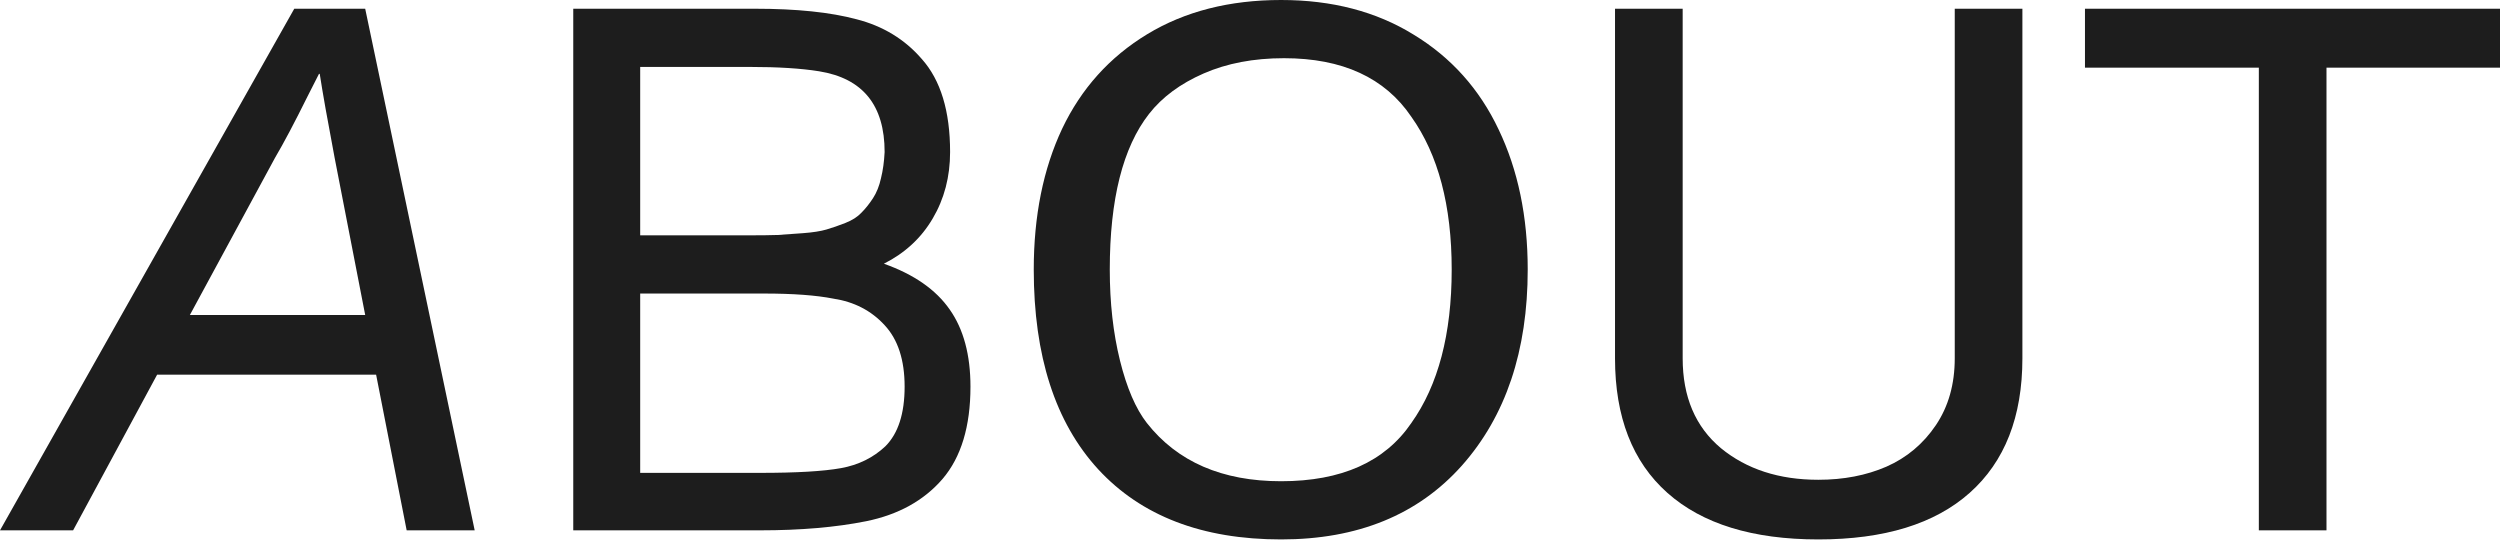
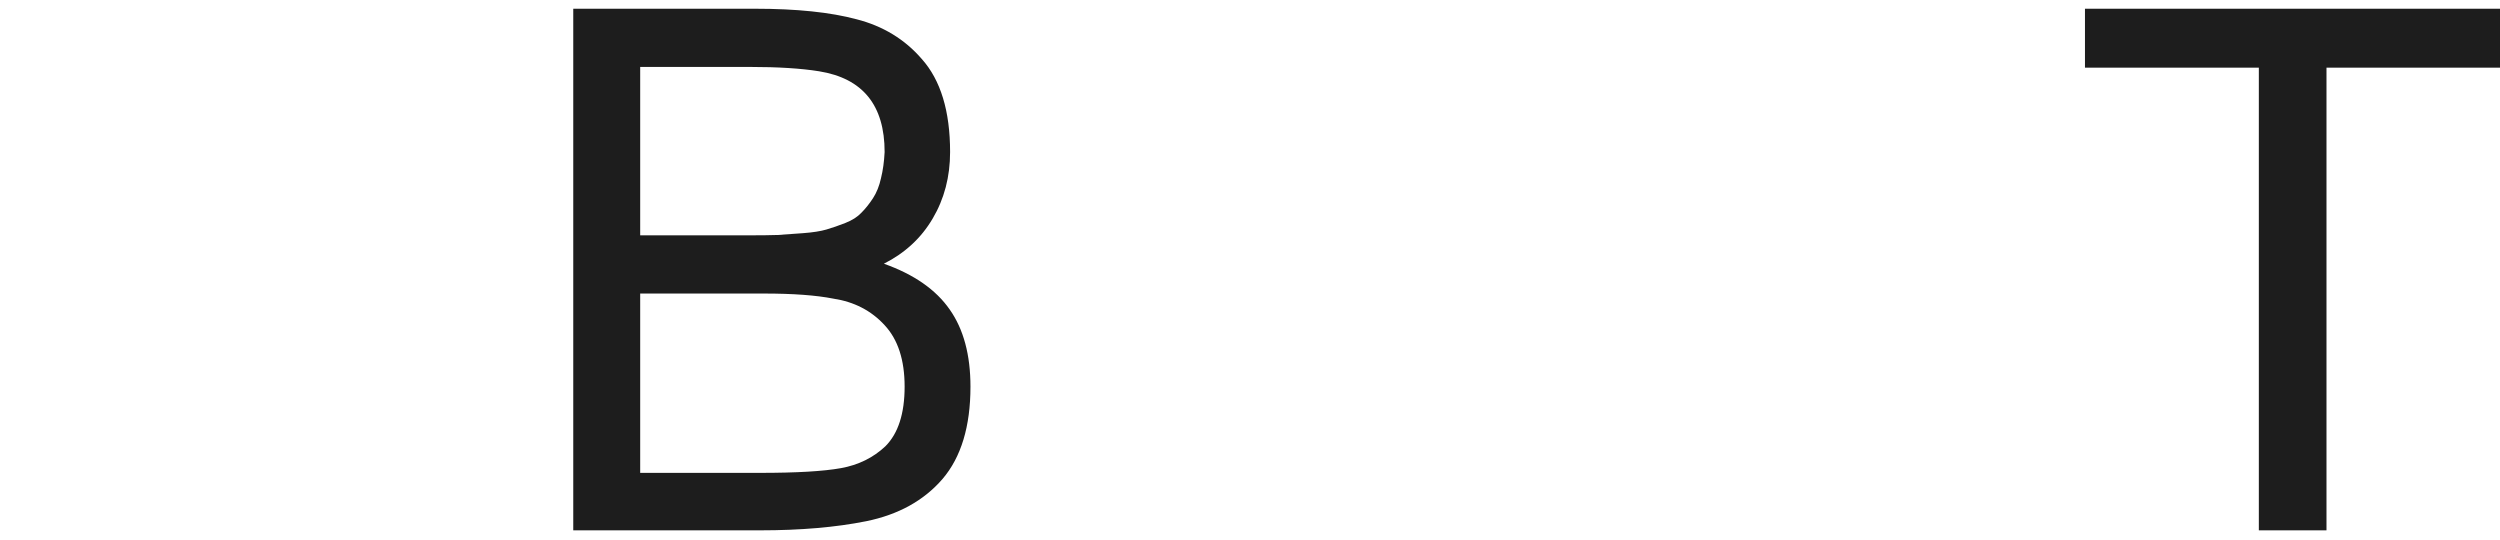
<svg xmlns="http://www.w3.org/2000/svg" width="1259" height="272" viewBox="0 0 1259 272" fill="none">
-   <path d="M189.409 188.676H79.134L36.819 267.077H0L148.193 4.396H183.913L239.051 267.077H204.796L189.409 188.676ZM183.913 158.634L168.526 79.5C164.985 60.816 162.481 46.711 161.016 37.186H160.649L154.971 48.36C148.376 61.671 142.881 72.051 138.484 79.5L95.62 158.634H183.913Z" fill="#1D1D1D" />
  <path d="M488.726 194.721C488.726 214.749 484.024 230.258 474.621 241.249C465.217 252.117 452.395 259.2 436.153 262.498C420.888 265.551 403.119 267.077 382.847 267.077H288.692V4.396H380.283C401.165 4.396 418.201 6.167 431.39 9.709C444.701 13.128 455.631 19.784 464.179 29.675C473.705 40.3 478.467 55.931 478.467 76.569C478.467 89.026 475.537 100.2 469.675 110.091C463.935 119.861 455.753 127.433 445.129 132.806C460.272 138.179 471.323 145.873 478.284 155.887C485.245 165.778 488.726 178.723 488.726 194.721ZM322.398 118.518H377.169C383.153 118.518 387.976 118.457 391.64 118.335C395.426 118.09 399.7 117.785 404.463 117.419C409.347 117.052 413.255 116.442 416.186 115.587C419.117 114.732 422.292 113.633 425.711 112.29C429.131 110.946 431.817 109.237 433.771 107.161C435.847 105.085 437.801 102.642 439.633 99.833C441.465 97.025 442.808 93.666 443.663 89.758C444.64 85.851 445.251 81.454 445.495 76.569C445.495 53 434.504 39.445 412.522 35.903C403.486 34.438 391.823 33.705 377.535 33.705H322.398V118.518ZM455.57 194.721C455.57 181.288 452.212 170.968 445.495 163.763C438.778 156.436 430.169 151.979 419.667 150.391C410.996 148.681 399.333 147.827 384.679 147.827H322.398V238.135H382.847C401.165 238.135 414.721 237.341 423.513 235.753C432.306 234.166 439.755 230.502 445.861 224.762C452.334 218.29 455.57 208.276 455.57 194.721Z" fill="#1D1D1D" />
-   <path d="M520.599 135.737C520.599 108.748 525.362 85.118 534.887 64.846C544.535 44.574 558.823 28.698 577.751 17.219C596.68 5.74 619.15 0 645.162 0C670.807 0 693.033 5.801 711.839 17.402C730.768 28.881 745.056 44.818 754.704 65.212C764.473 85.606 769.358 109.115 769.358 135.737C769.358 176.647 758.306 209.558 736.202 234.471C714.099 259.261 683.752 271.657 645.162 271.657C605.473 271.657 574.759 259.872 553.022 236.303C531.407 212.734 520.599 179.212 520.599 135.737ZM710.74 213.039C724.296 193.988 731.073 168.221 731.073 135.737C731.073 103.497 724.296 77.852 710.74 58.801C697.429 39.14 676.058 29.309 646.627 29.309C631.362 29.309 617.868 31.873 606.144 37.002C594.421 42.132 585.262 48.909 578.667 57.336C565.478 74.188 558.884 100.322 558.884 135.737C558.884 152.467 560.593 167.732 564.013 181.532C567.432 195.331 571.951 205.834 577.568 213.039C592.955 232.578 615.486 242.348 645.162 242.348C675.57 242.348 697.429 232.578 710.74 213.039Z" fill="#1D1D1D" />
-   <path d="M813.321 180.433V4.396H847.393V180.433C847.393 199.85 853.804 214.932 866.627 225.678C879.572 236.303 895.936 241.615 915.719 241.615C928.42 241.615 939.838 239.417 949.974 235.021C960.232 230.502 968.536 223.541 974.887 214.138C981.237 204.735 984.412 193.5 984.412 180.433V4.396H1018.48V180.433C1018.48 209.864 1009.63 232.456 991.922 248.21C974.337 263.841 948.936 271.657 915.719 271.657C882.625 271.657 857.285 263.841 839.699 248.21C822.114 232.578 813.321 209.986 813.321 180.433Z" fill="#1D1D1D" />
  <path d="M1137.55 34.072H1049.99V4.396H1259V34.072H1171.62V267.077H1137.55V34.072Z" fill="#1D1D1D" />
</svg>